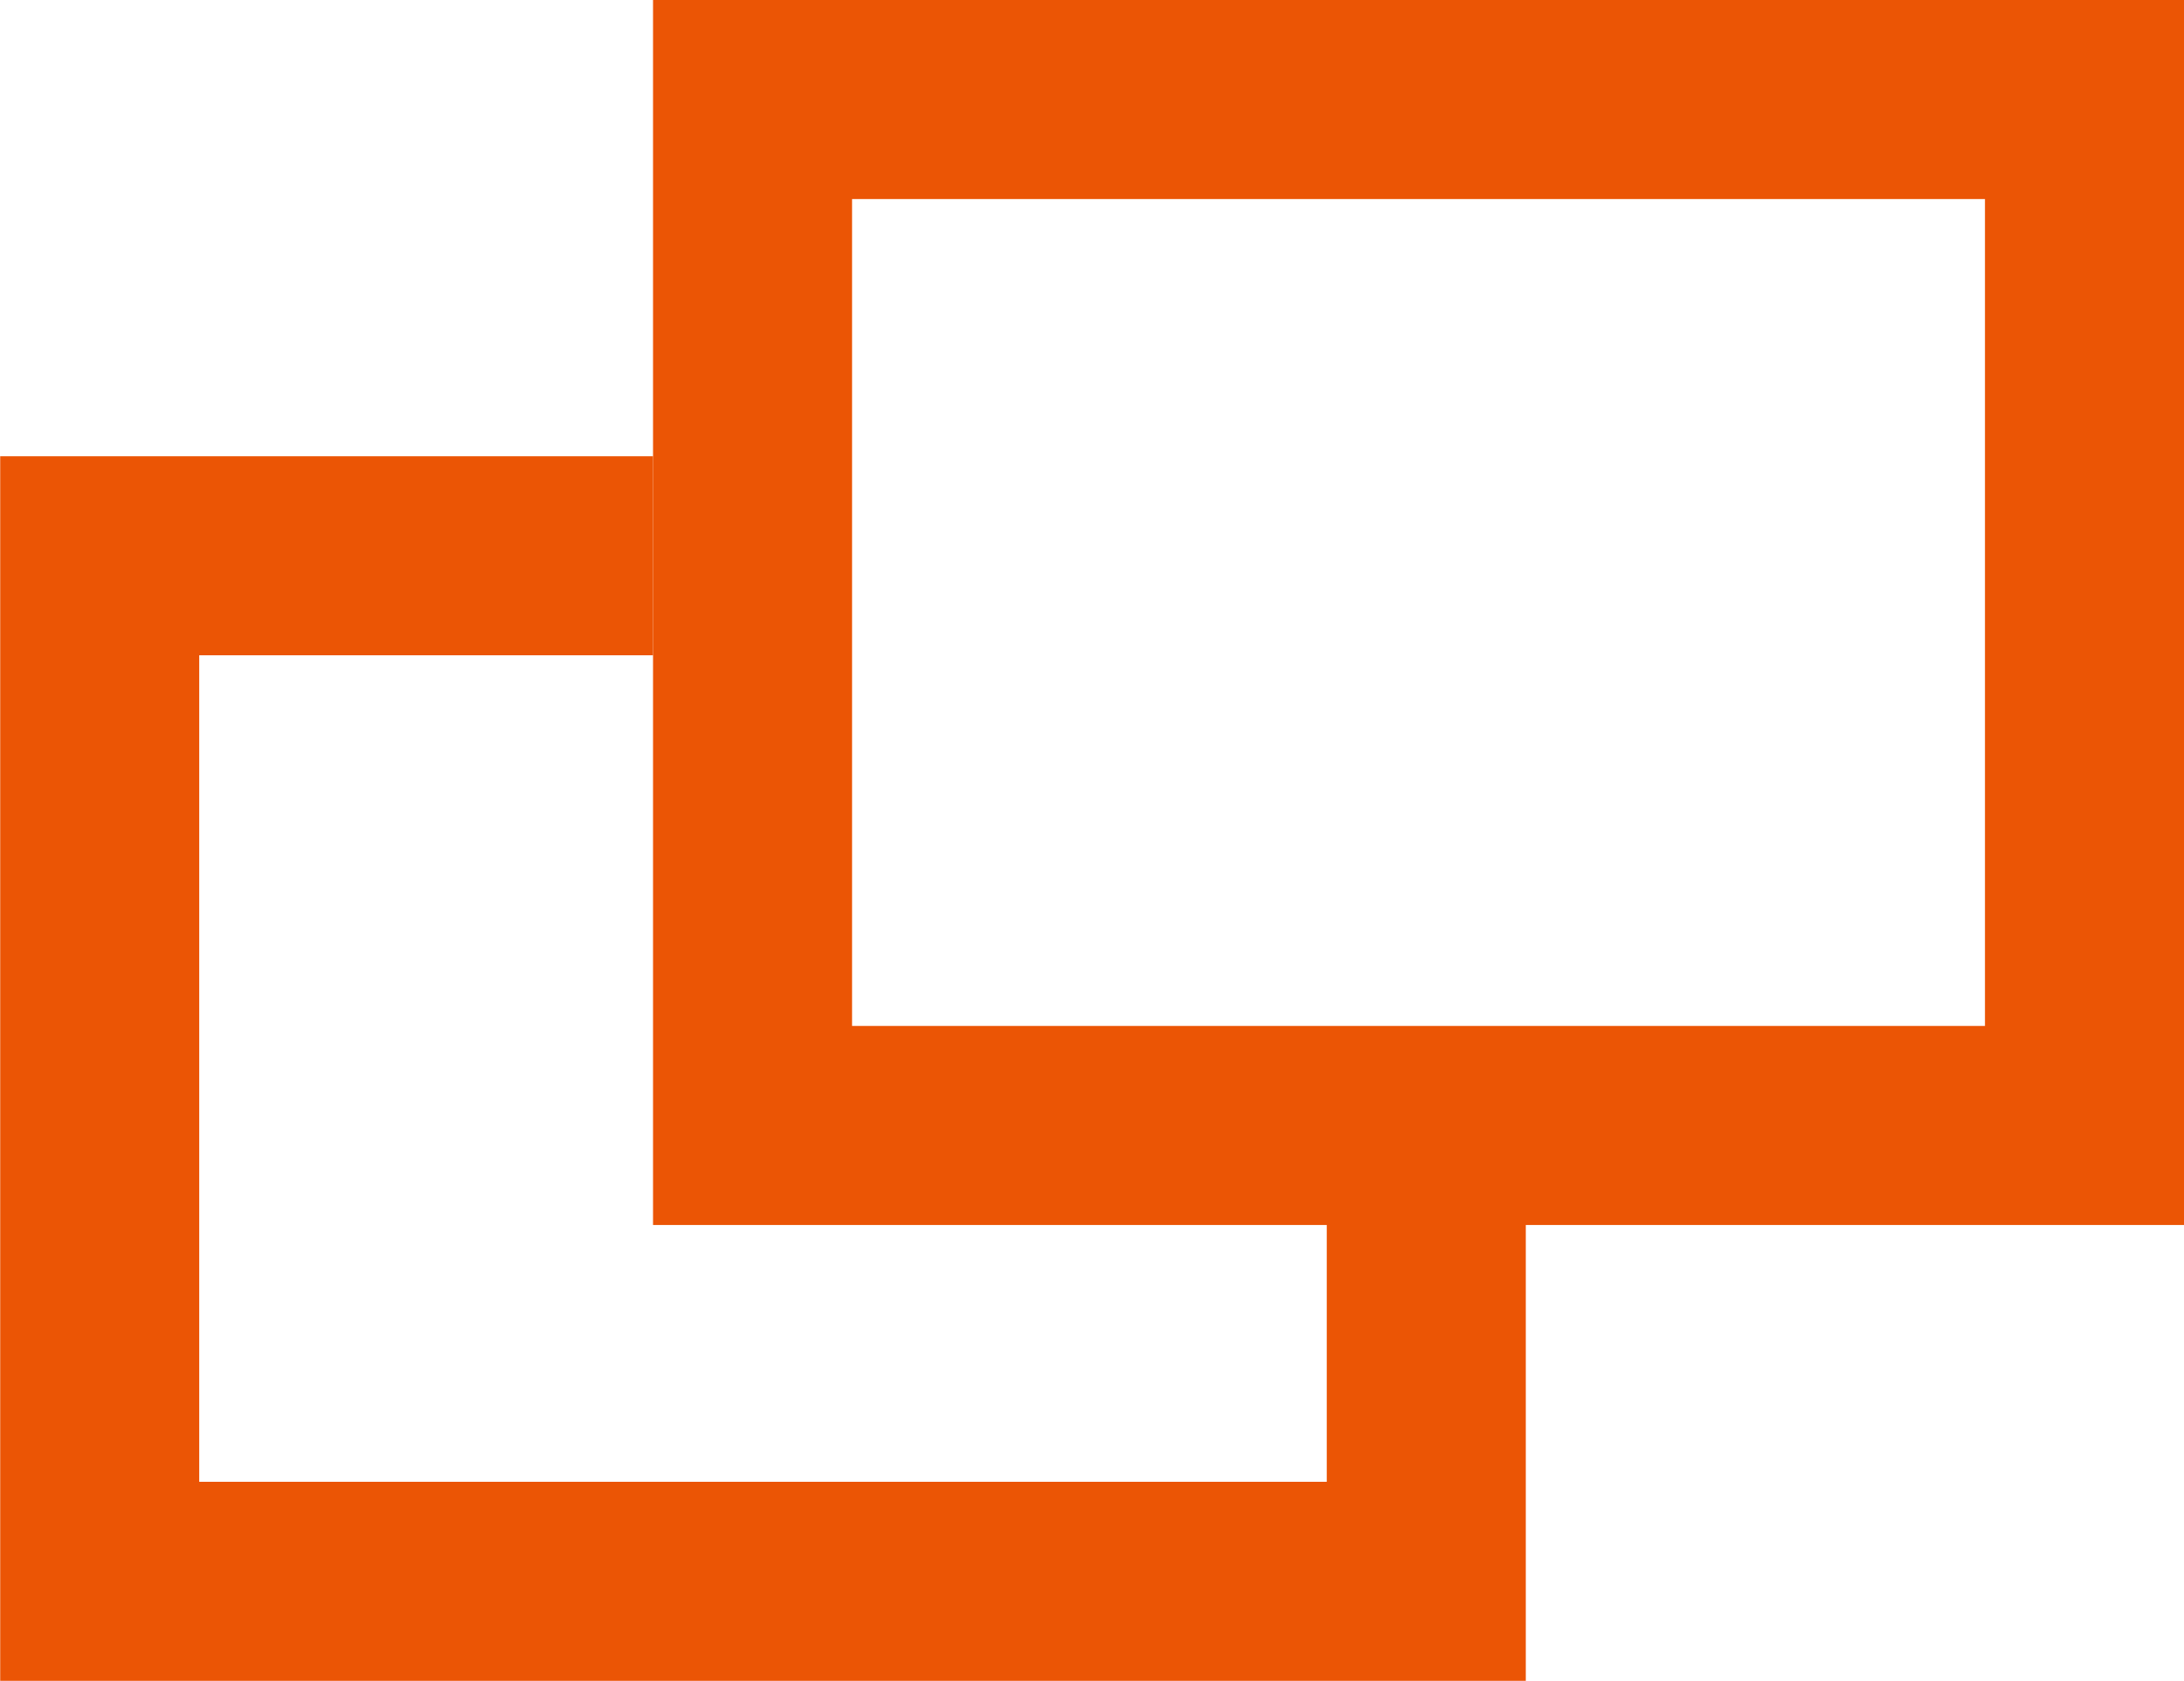
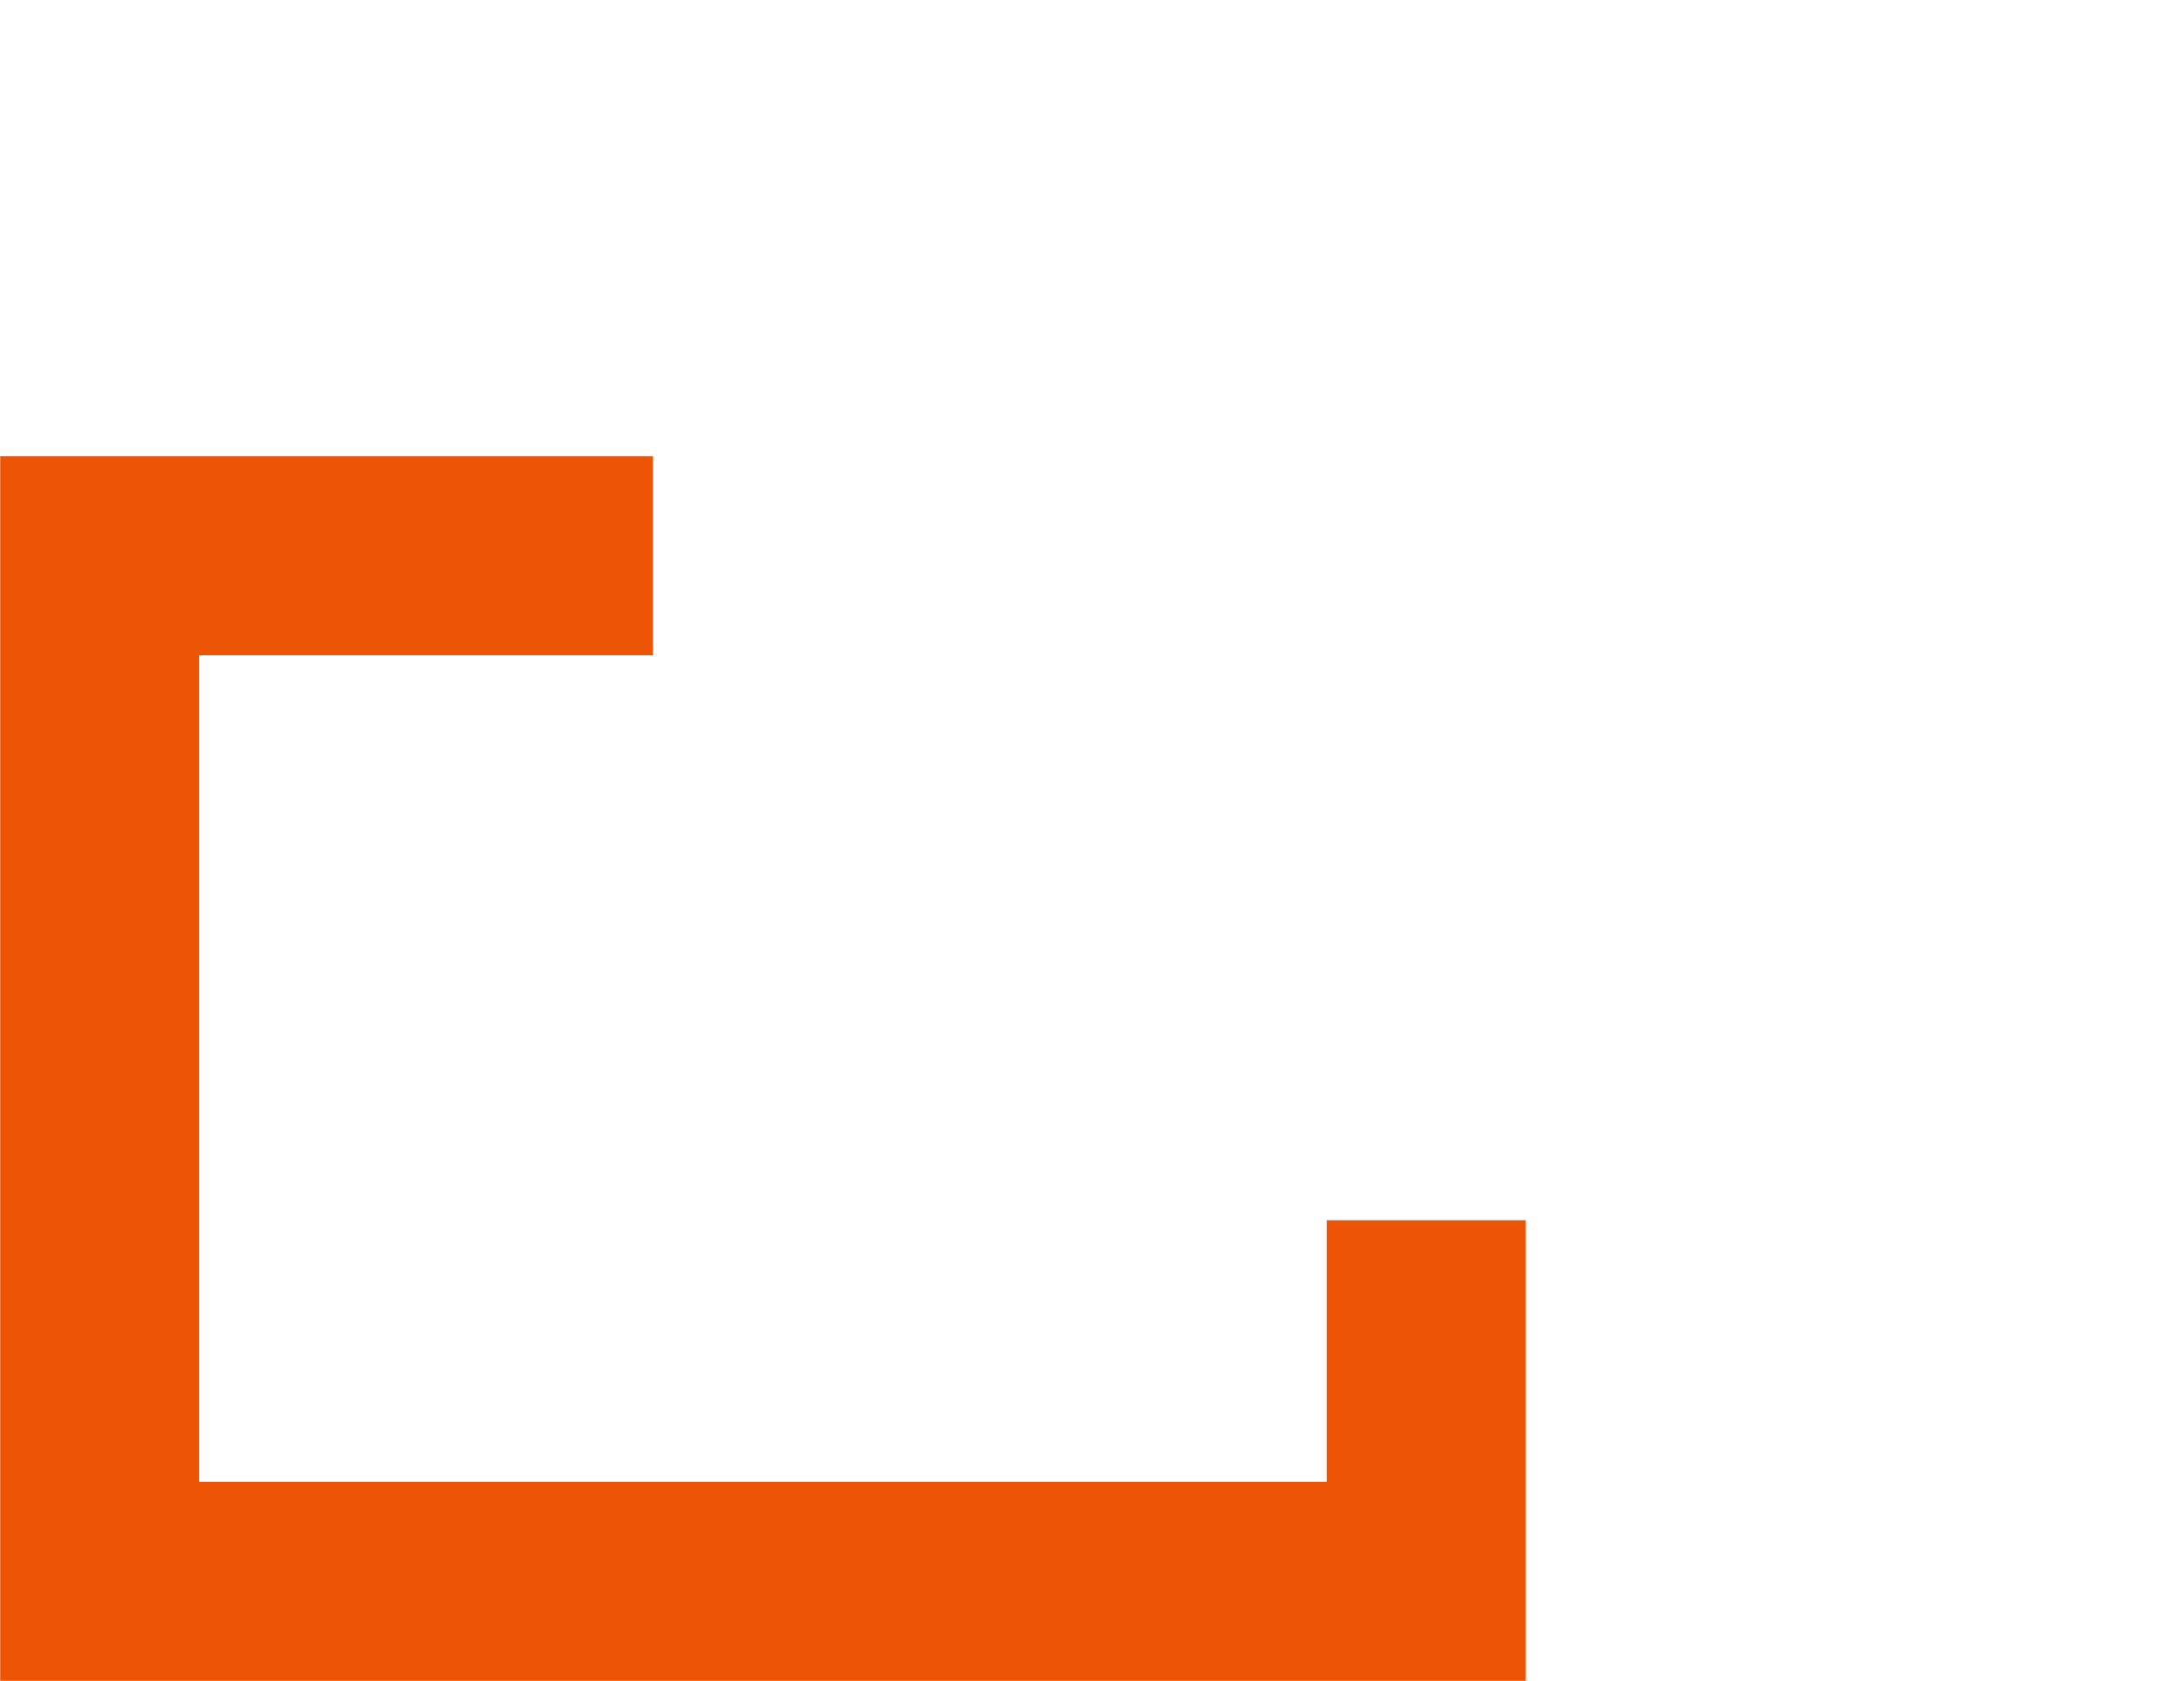
<svg xmlns="http://www.w3.org/2000/svg" width="10.973" height="8.444" viewBox="0 0 10.973 8.444">
  <g id="グループ_145" data-name="グループ 145" transform="translate(-8891.027 3445)">
    <g id="長方形_411" data-name="長方形 411" transform="translate(8894.308 -3445)" fill="none" stroke="#eb5505" stroke-width="1">
-       <rect width="7.692" height="6.154" stroke="none" />
-       <rect x="0.5" y="0.5" width="6.692" height="5.154" fill="none" />
-     </g>
+       </g>
    <path id="パス_269" data-name="パス 269" d="M8894.308-3438.208h-2.78v5.152h6.665v-1.814" transform="translate(0 -4)" fill="none" stroke="#eb5505" stroke-width="1" />
  </g>
</svg>